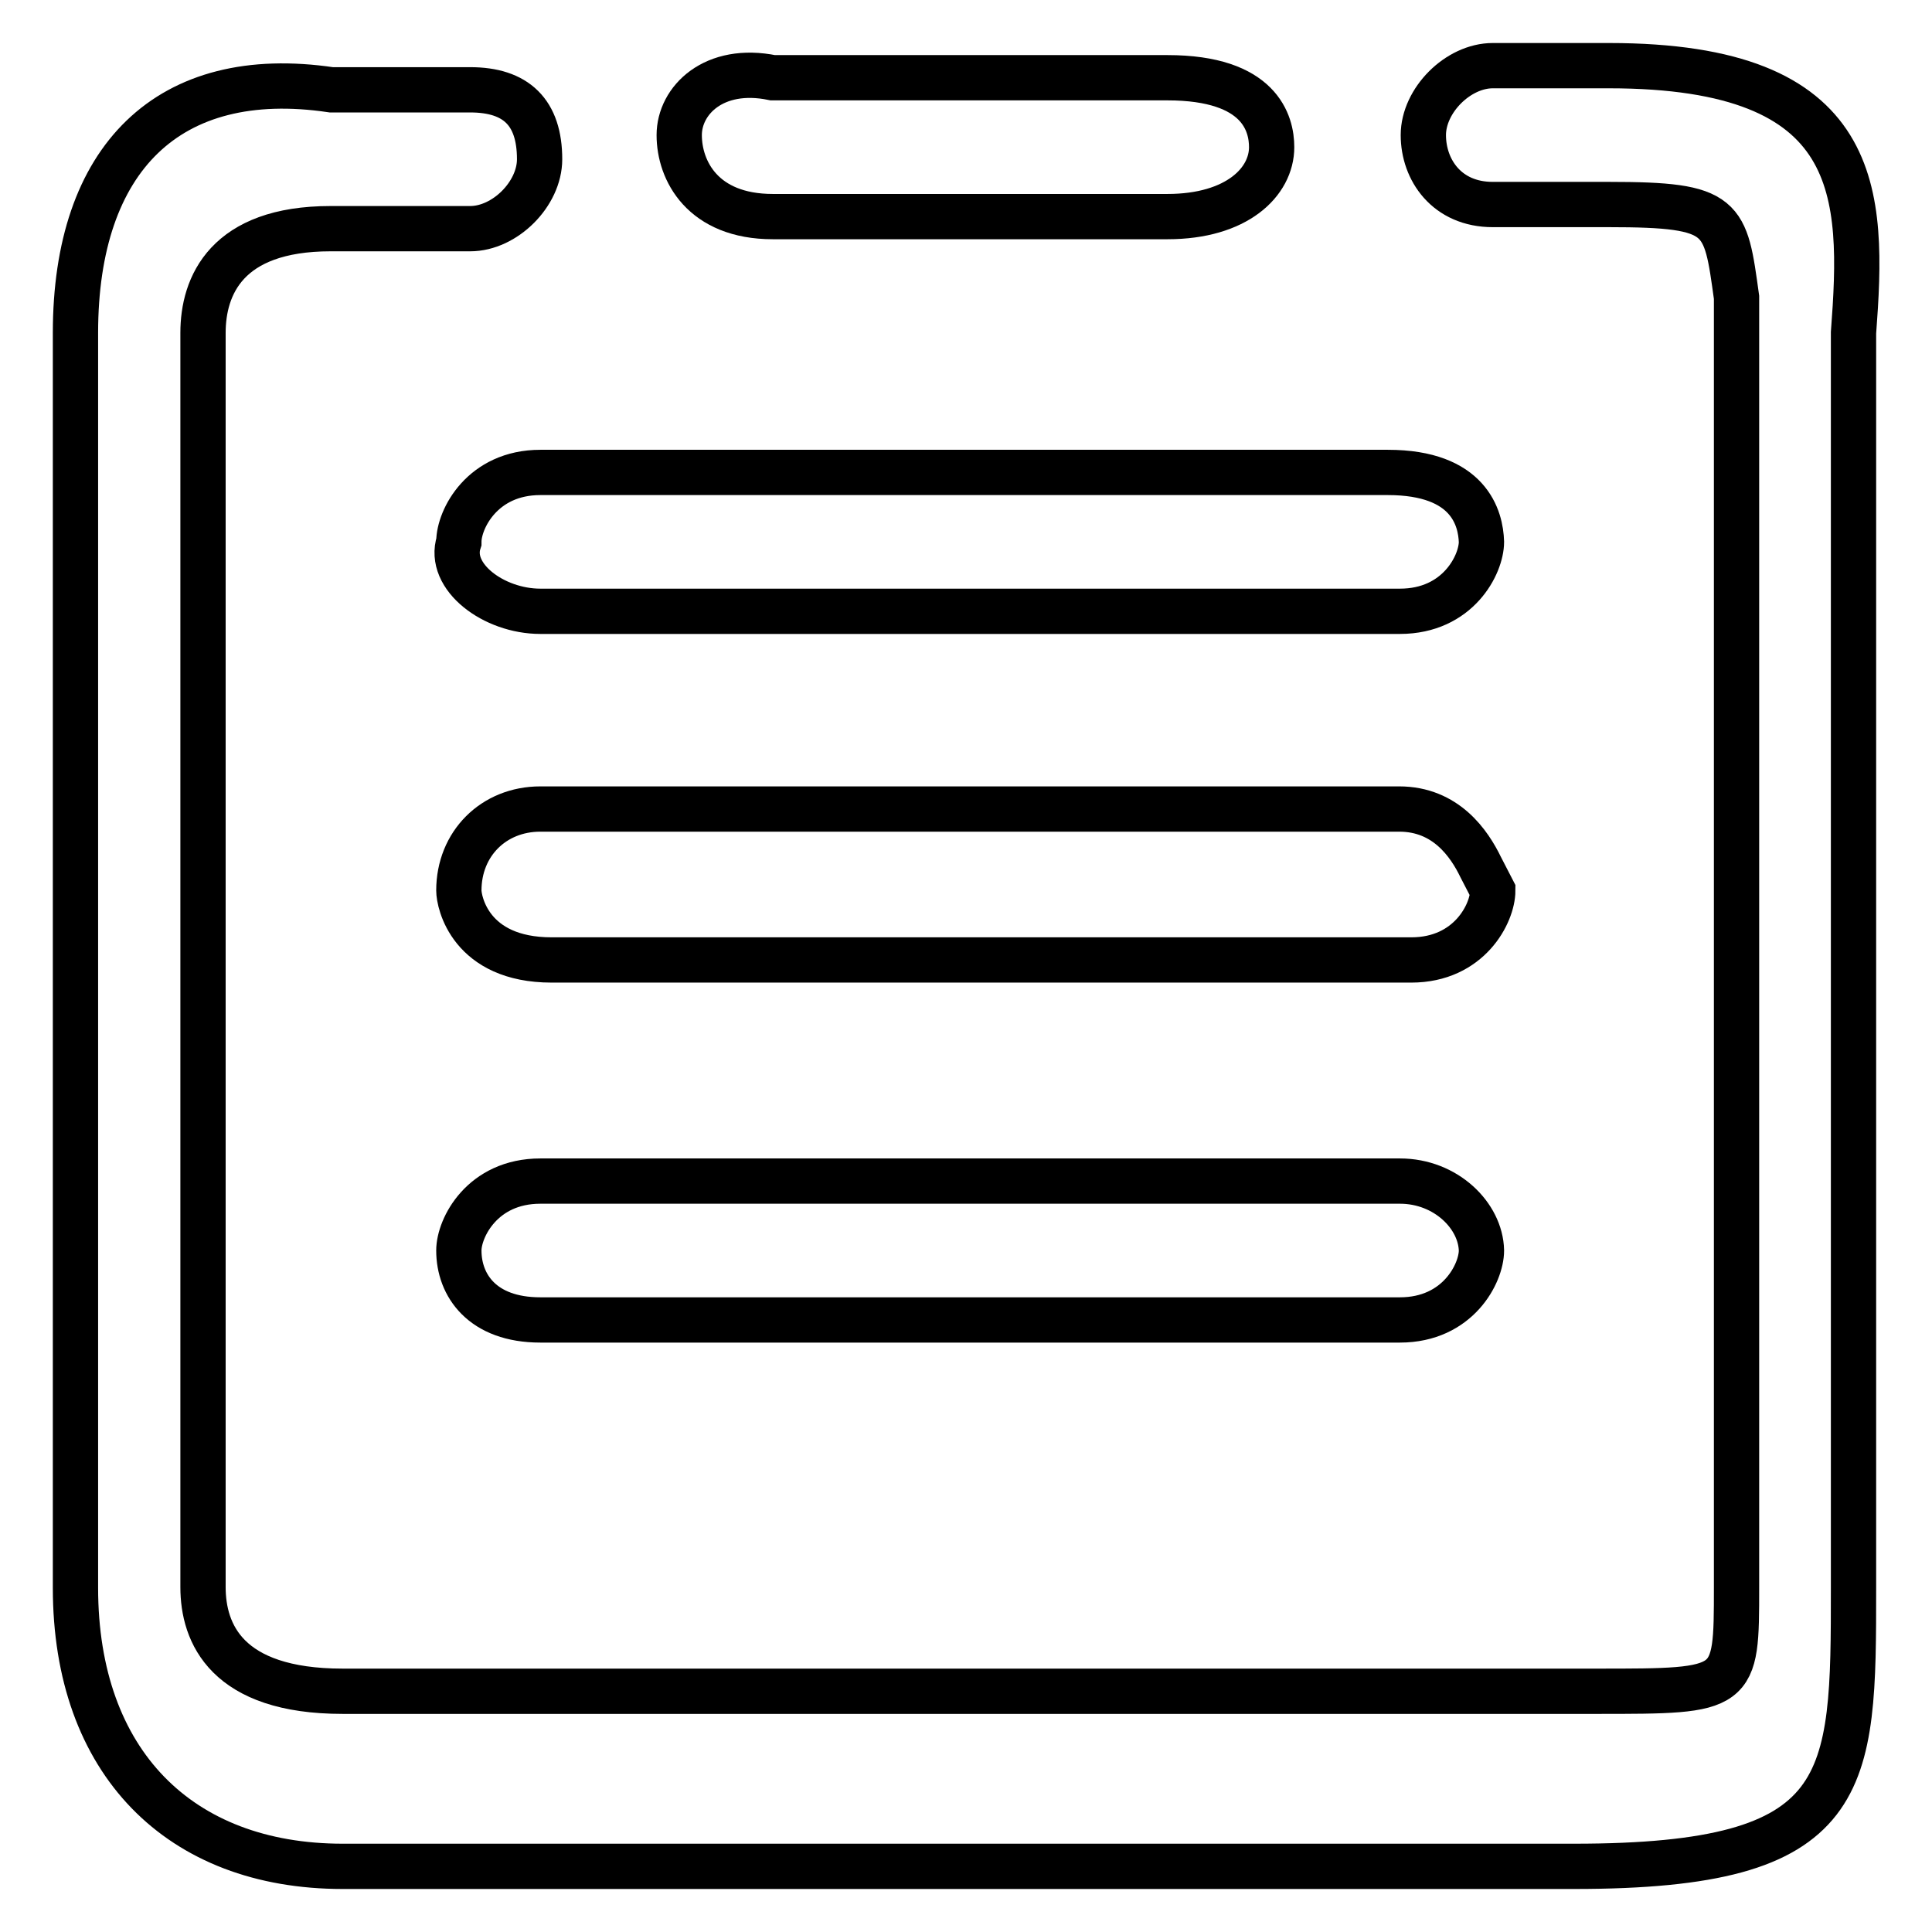
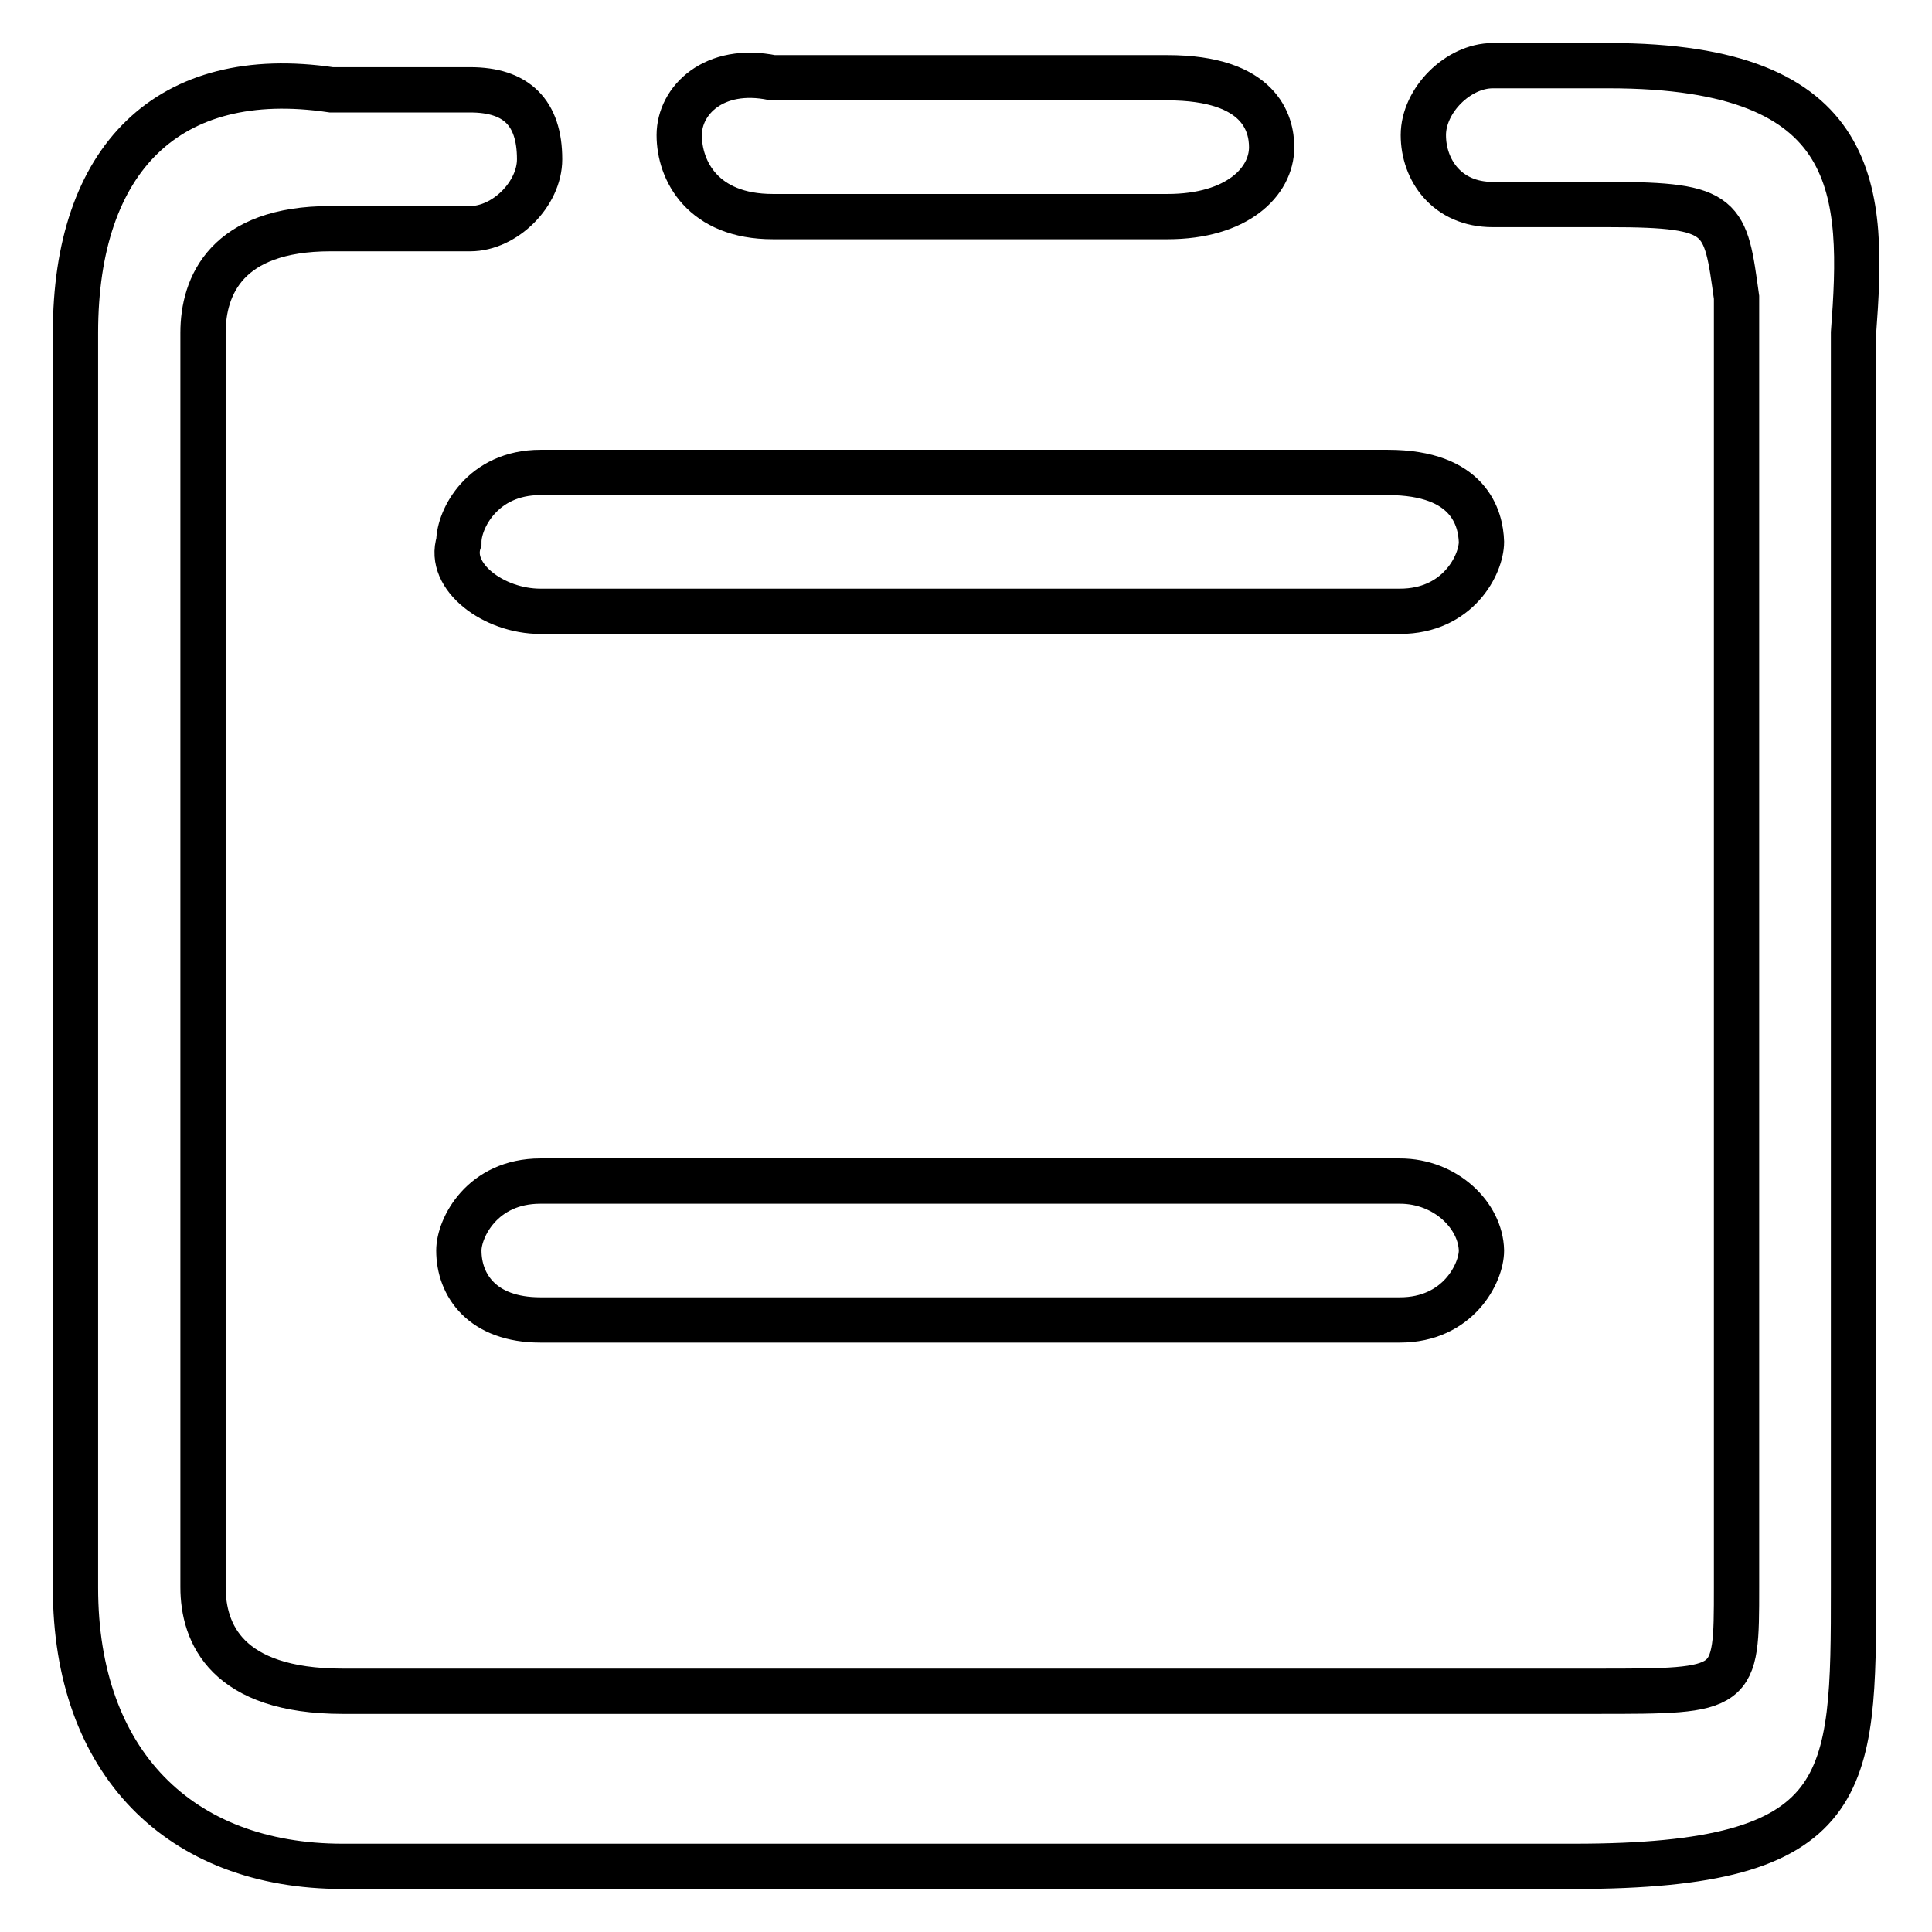
<svg xmlns="http://www.w3.org/2000/svg" version="1.1" x="0px" y="0px" viewBox="0 0 256 256" enable-background="new 0 0 256 256" xml:space="preserve">
  <g>
    <g>
      <path stroke-width="6" fill-opacity="0" stroke="#000000" d="M183.9,62.6H71.6c-7.7,0-10.8,6.2-10.8,9.2c-1.5,4.6,4.6,9.2,10.8,9.2h113.9c7.7,0,10.8-6.2,10.8-9.2C196.2,68.7,194.7,62.6,183.9,62.6z" />
      <path stroke-width="6" fill-opacity="0" stroke="#000000" d="M102.4,28.7h52.3c9.2,0,13.8-4.6,13.8-9.2c0-3.1-1.5-9.2-13.8-9.2h-52.3C94.6,8.7,90,13.3,90,17.9C90,22.6,93.1,28.7,102.4,28.7z" />
-       <path stroke-width="6" fill-opacity="0" stroke="#000000" d="M196.2,114.9c-1.5-3.1-4.6-7.7-10.8-7.7H71.6c-6.2,0-10.8,4.6-10.8,10.8c0,1.5,1.5,9.2,12.3,9.2H187c7.7,0,10.8-6.2,10.8-9.2L196.2,114.9z" />
      <path stroke-width="6" fill-opacity="0" stroke="#000000" d="M185.5,156.5H71.6c-7.7,0-10.8,6.2-10.8,9.2c0,4.6,3.1,9.2,10.8,9.2h113.9c7.7,0,10.8-6.2,10.8-9.2C196.2,161.1,191.6,156.5,185.5,156.5z" />
      <path stroke-width="6" fill-opacity="0" stroke="#000000" d="M213.2,8.7h-15.4c-4.6,0-9.2,4.6-9.2,9.2c0,4.6,3.1,9.2,9.2,9.2h15.4c15.4,0,15.4,1.5,16.9,12.3v170.9c0,13.8,0,13.8-18.5,13.8H45.4c-15.4,0-18.5-7.7-18.5-13.8V44.1c0-6.2,3.1-13.8,16.9-13.8h18.5c4.6,0,9.2-4.6,9.2-9.2c0-6.2-3.1-9.2-9.2-9.2H43.9C22.3,8.7,10,21,10,44.1v166.3c0,23.1,13.8,36.9,35.4,36.9h163.2c37,0,37-10.8,37-36.9V44.1C247,25.6,247,8.7,213.2,8.7z" />
    </g>
  </g>
</svg>